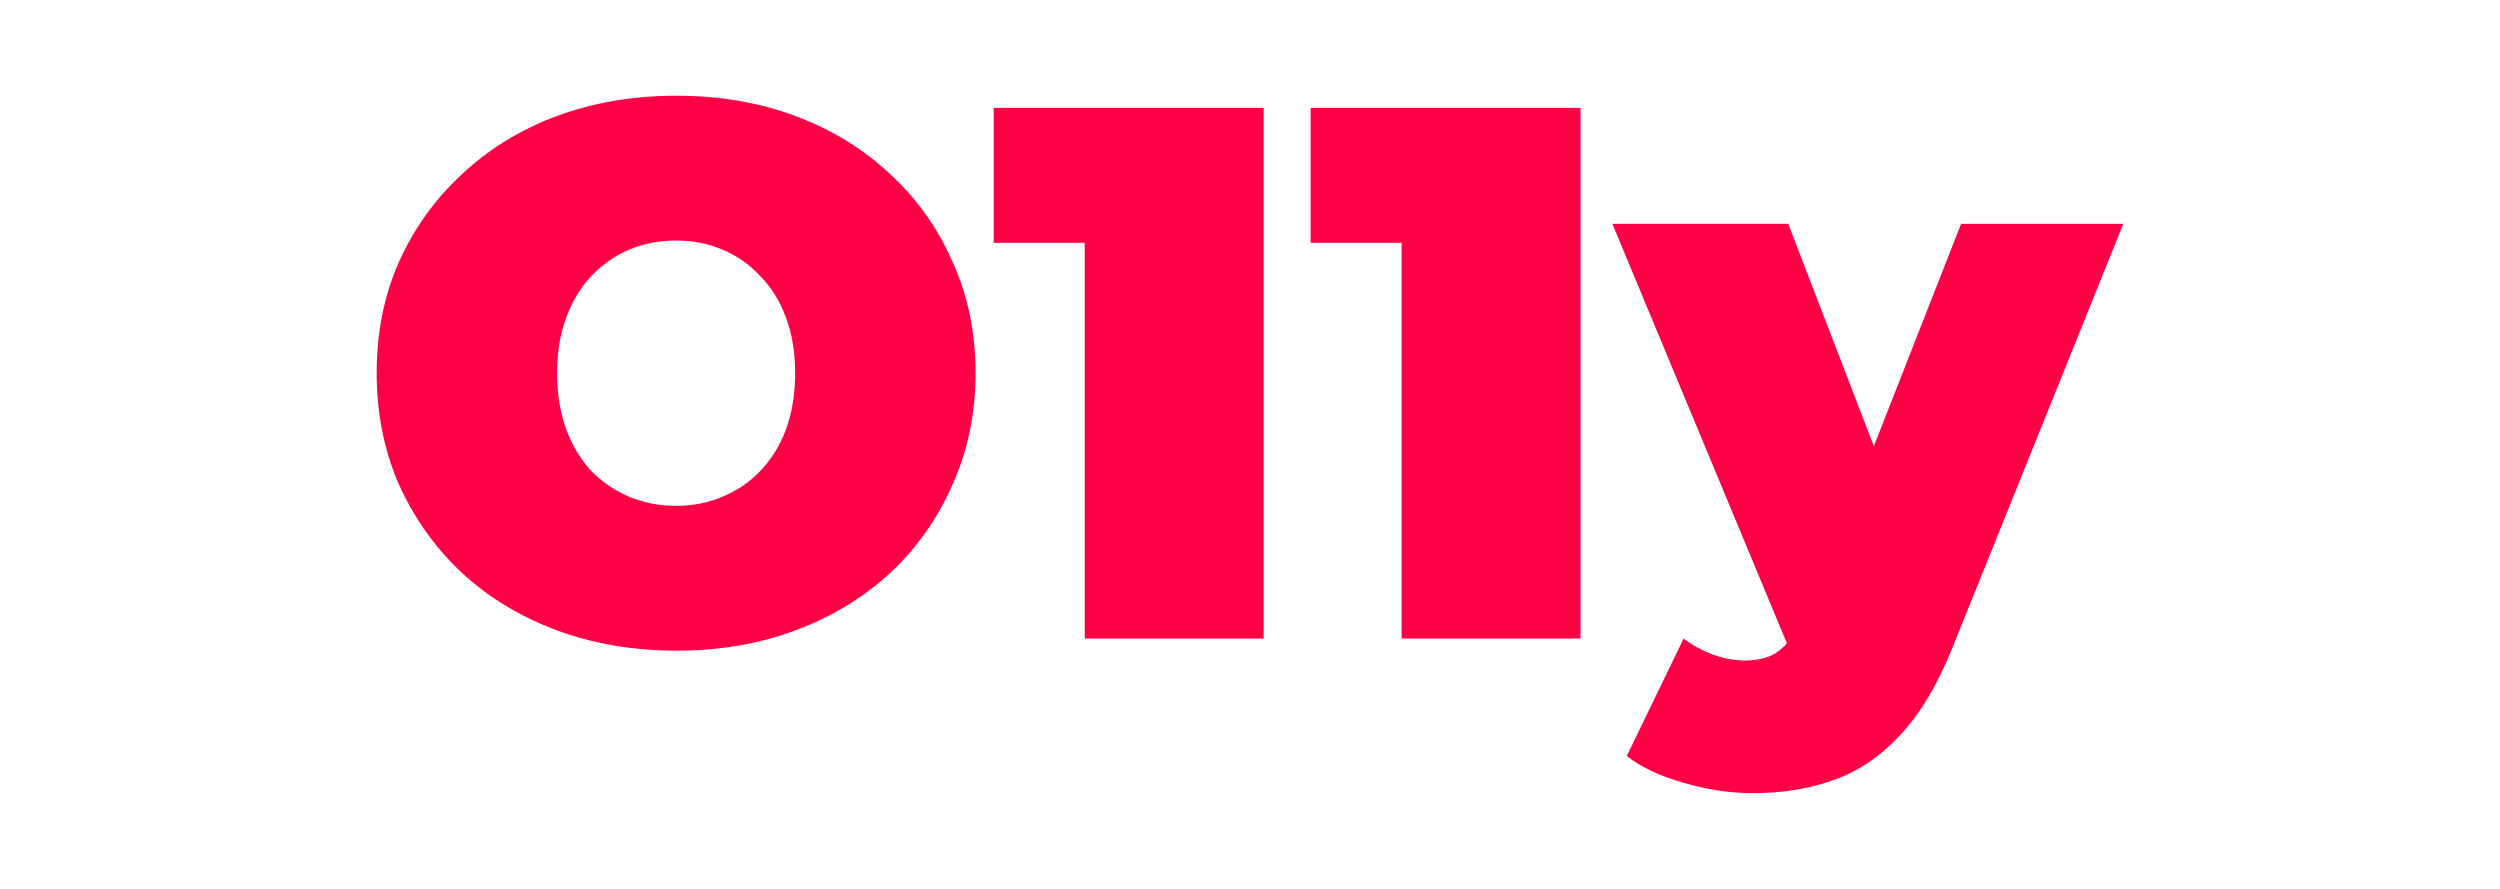
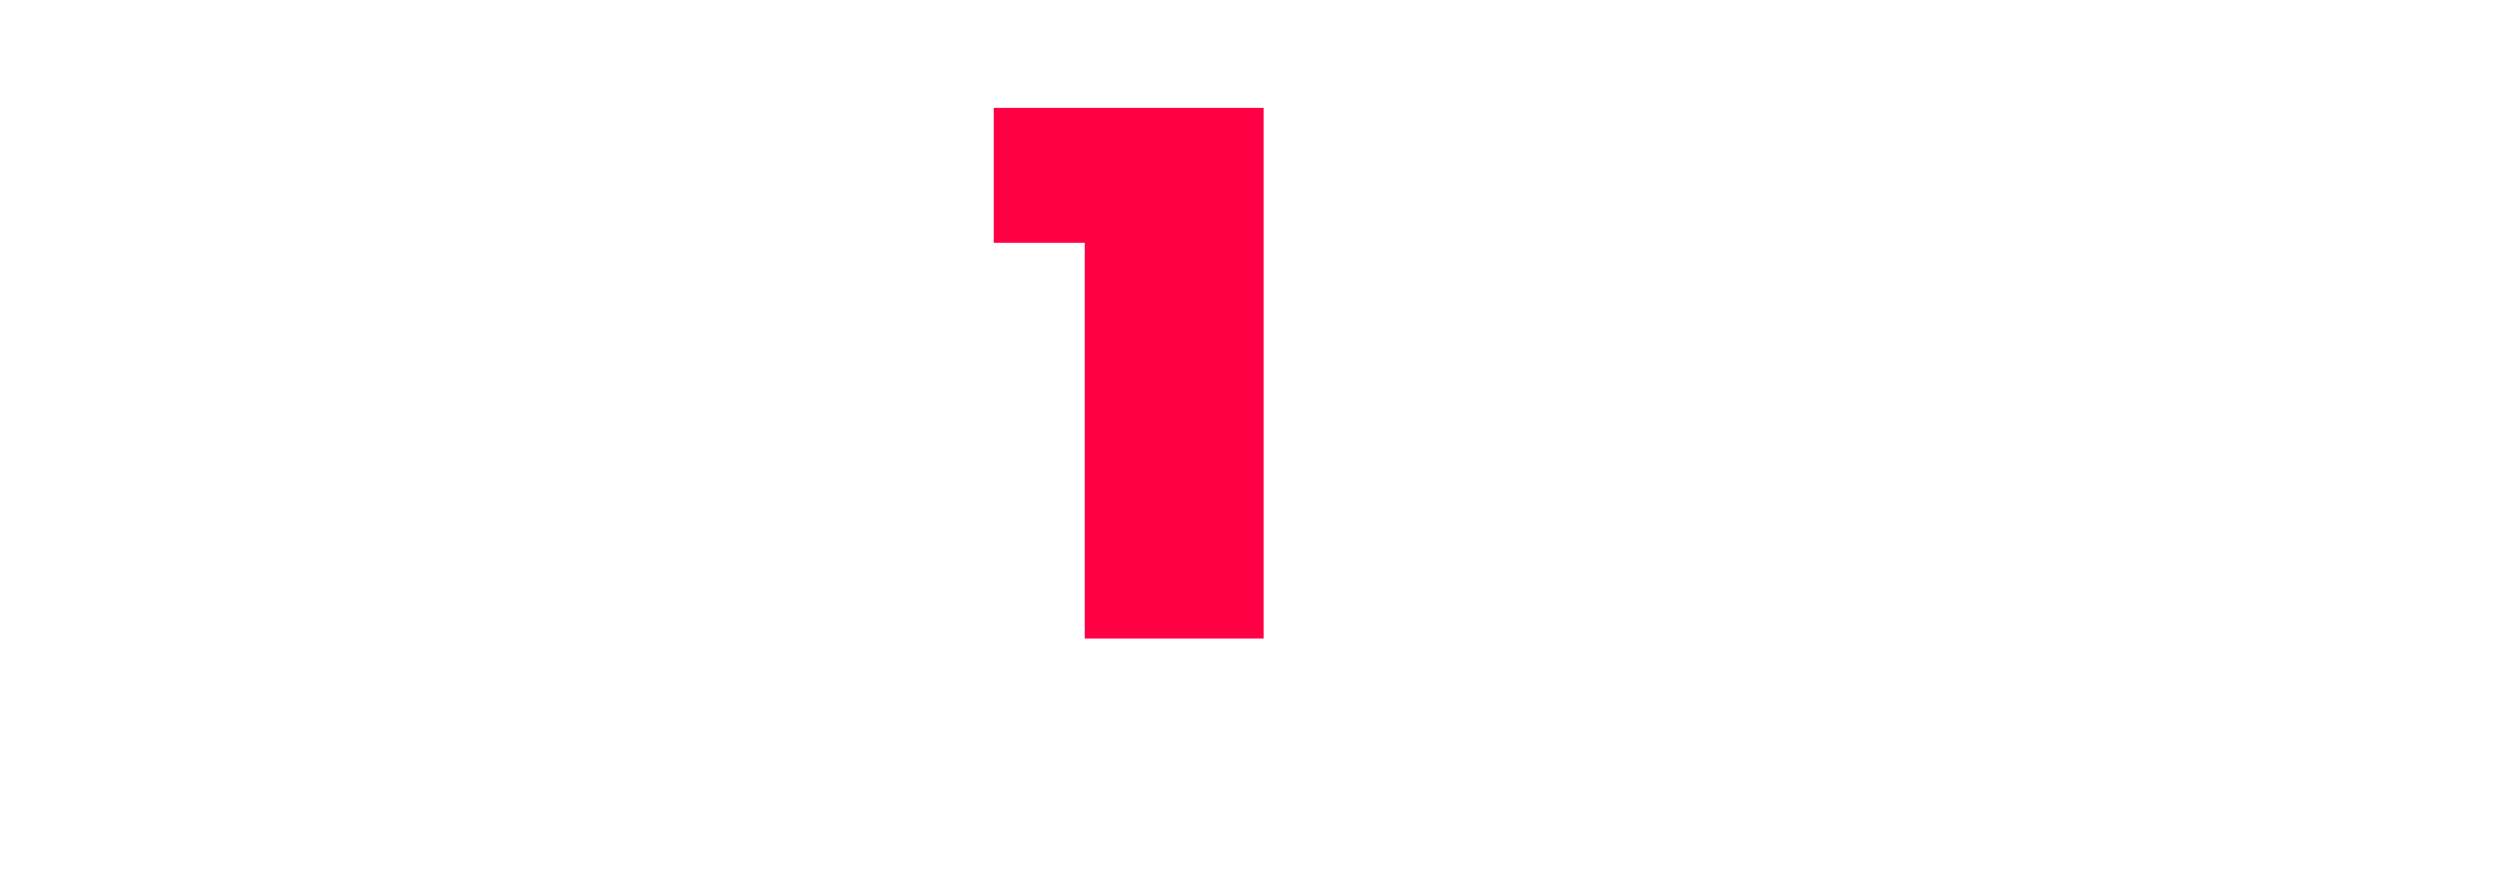
<svg xmlns="http://www.w3.org/2000/svg" width="270px" height="96px" viewBox="0 0 270 96" version="1.1" id="svg61">
  <defs id="defs65" />
  <g aria-label="O11y" id="text809" style="font-size:81.875px;line-height:125%;font-family:'Geometr415 Lt BT';-inkscape-font-specification:'Geometr415 Lt BT';letter-spacing:0px;word-spacing:0px;stroke-width:2.047px">
    <g id="g16741" transform="translate(7.269,-0.261)">
-       <path d="m 65.834,70.531 q -7.041,0 -13.018,-2.211 -5.895,-2.211 -10.234,-6.222 -4.339,-4.094 -6.796,-9.579 -2.374,-5.486 -2.374,-11.954 0,-6.55 2.374,-11.954 2.456,-5.486 6.796,-9.497 4.339,-4.094 10.234,-6.304 5.977,-2.211 12.936,-2.211 7.041,0 12.936,2.211 5.895,2.211 10.234,6.304 4.339,4.012 6.714,9.497 2.456,5.404 2.456,11.954 0,6.468 -2.456,11.954 -2.374,5.486 -6.714,9.579 -4.339,4.012 -10.234,6.222 -5.895,2.211 -12.854,2.211 z M 65.752,54.893 q 2.702,0 4.994,-0.982 2.374,-0.982 4.094,-2.784 1.801,-1.883 2.784,-4.503 0.982,-2.702 0.982,-6.059 0,-3.357 -0.982,-5.977 -0.982,-2.702 -2.784,-4.503 -1.719,-1.883 -4.094,-2.866 -2.292,-0.982 -4.994,-0.982 -2.702,0 -5.076,0.982 -2.292,0.982 -4.094,2.866 -1.719,1.801 -2.702,4.503 -0.982,2.62 -0.982,5.977 0,3.357 0.982,6.059 0.982,2.62 2.702,4.503 1.801,1.801 4.094,2.784 2.374,0.982 5.076,0.982 z" style="font-weight:900;font-family:Montserrat;-inkscape-font-specification:'Montserrat Heavy';fill:#ff0044;fill-opacity:1" id="path15863" />
      <path d="M 109.882,69.221 V 18.622 l 8.269,7.86 H 100.057 V 11.909 h 29.147 v 57.312 z" style="font-weight:900;font-family:Montserrat;-inkscape-font-specification:'Montserrat Heavy';fill:#ff0044;fill-opacity:1" id="path15865" />
-       <path d="M 144.106,69.221 V 18.622 l 8.269,7.86 H 134.281 V 11.909 h 29.147 v 57.312 z" style="font-weight:900;font-family:Montserrat;-inkscape-font-specification:'Montserrat Heavy';fill:#ff0044;fill-opacity:1" id="path15867" />
-       <path d="m 182.014,85.923 q -3.684,0 -7.532,-1.146 -3.766,-1.064 -6.059,-2.866 l 6.141,-12.691 q 1.392,1.064 3.111,1.719 1.801,0.655 3.439,0.655 2.456,0 3.766,-1.064 1.31,-0.982 2.129,-3.029 l 1.883,-4.749 1.31,-1.801 14.328,-36.516 h 17.521 l -18.422,45.686 q -2.456,6.141 -5.731,9.579 -3.193,3.439 -7.205,4.831 -3.93,1.392 -8.679,1.392 z M 186.353,71.268 166.867,24.435 h 18.995 l 13.427,34.879 z" style="font-weight:900;font-family:Montserrat;-inkscape-font-specification:'Montserrat Heavy';fill:#ff0044;fill-opacity:1" id="path15869" />
    </g>
  </g>
</svg>